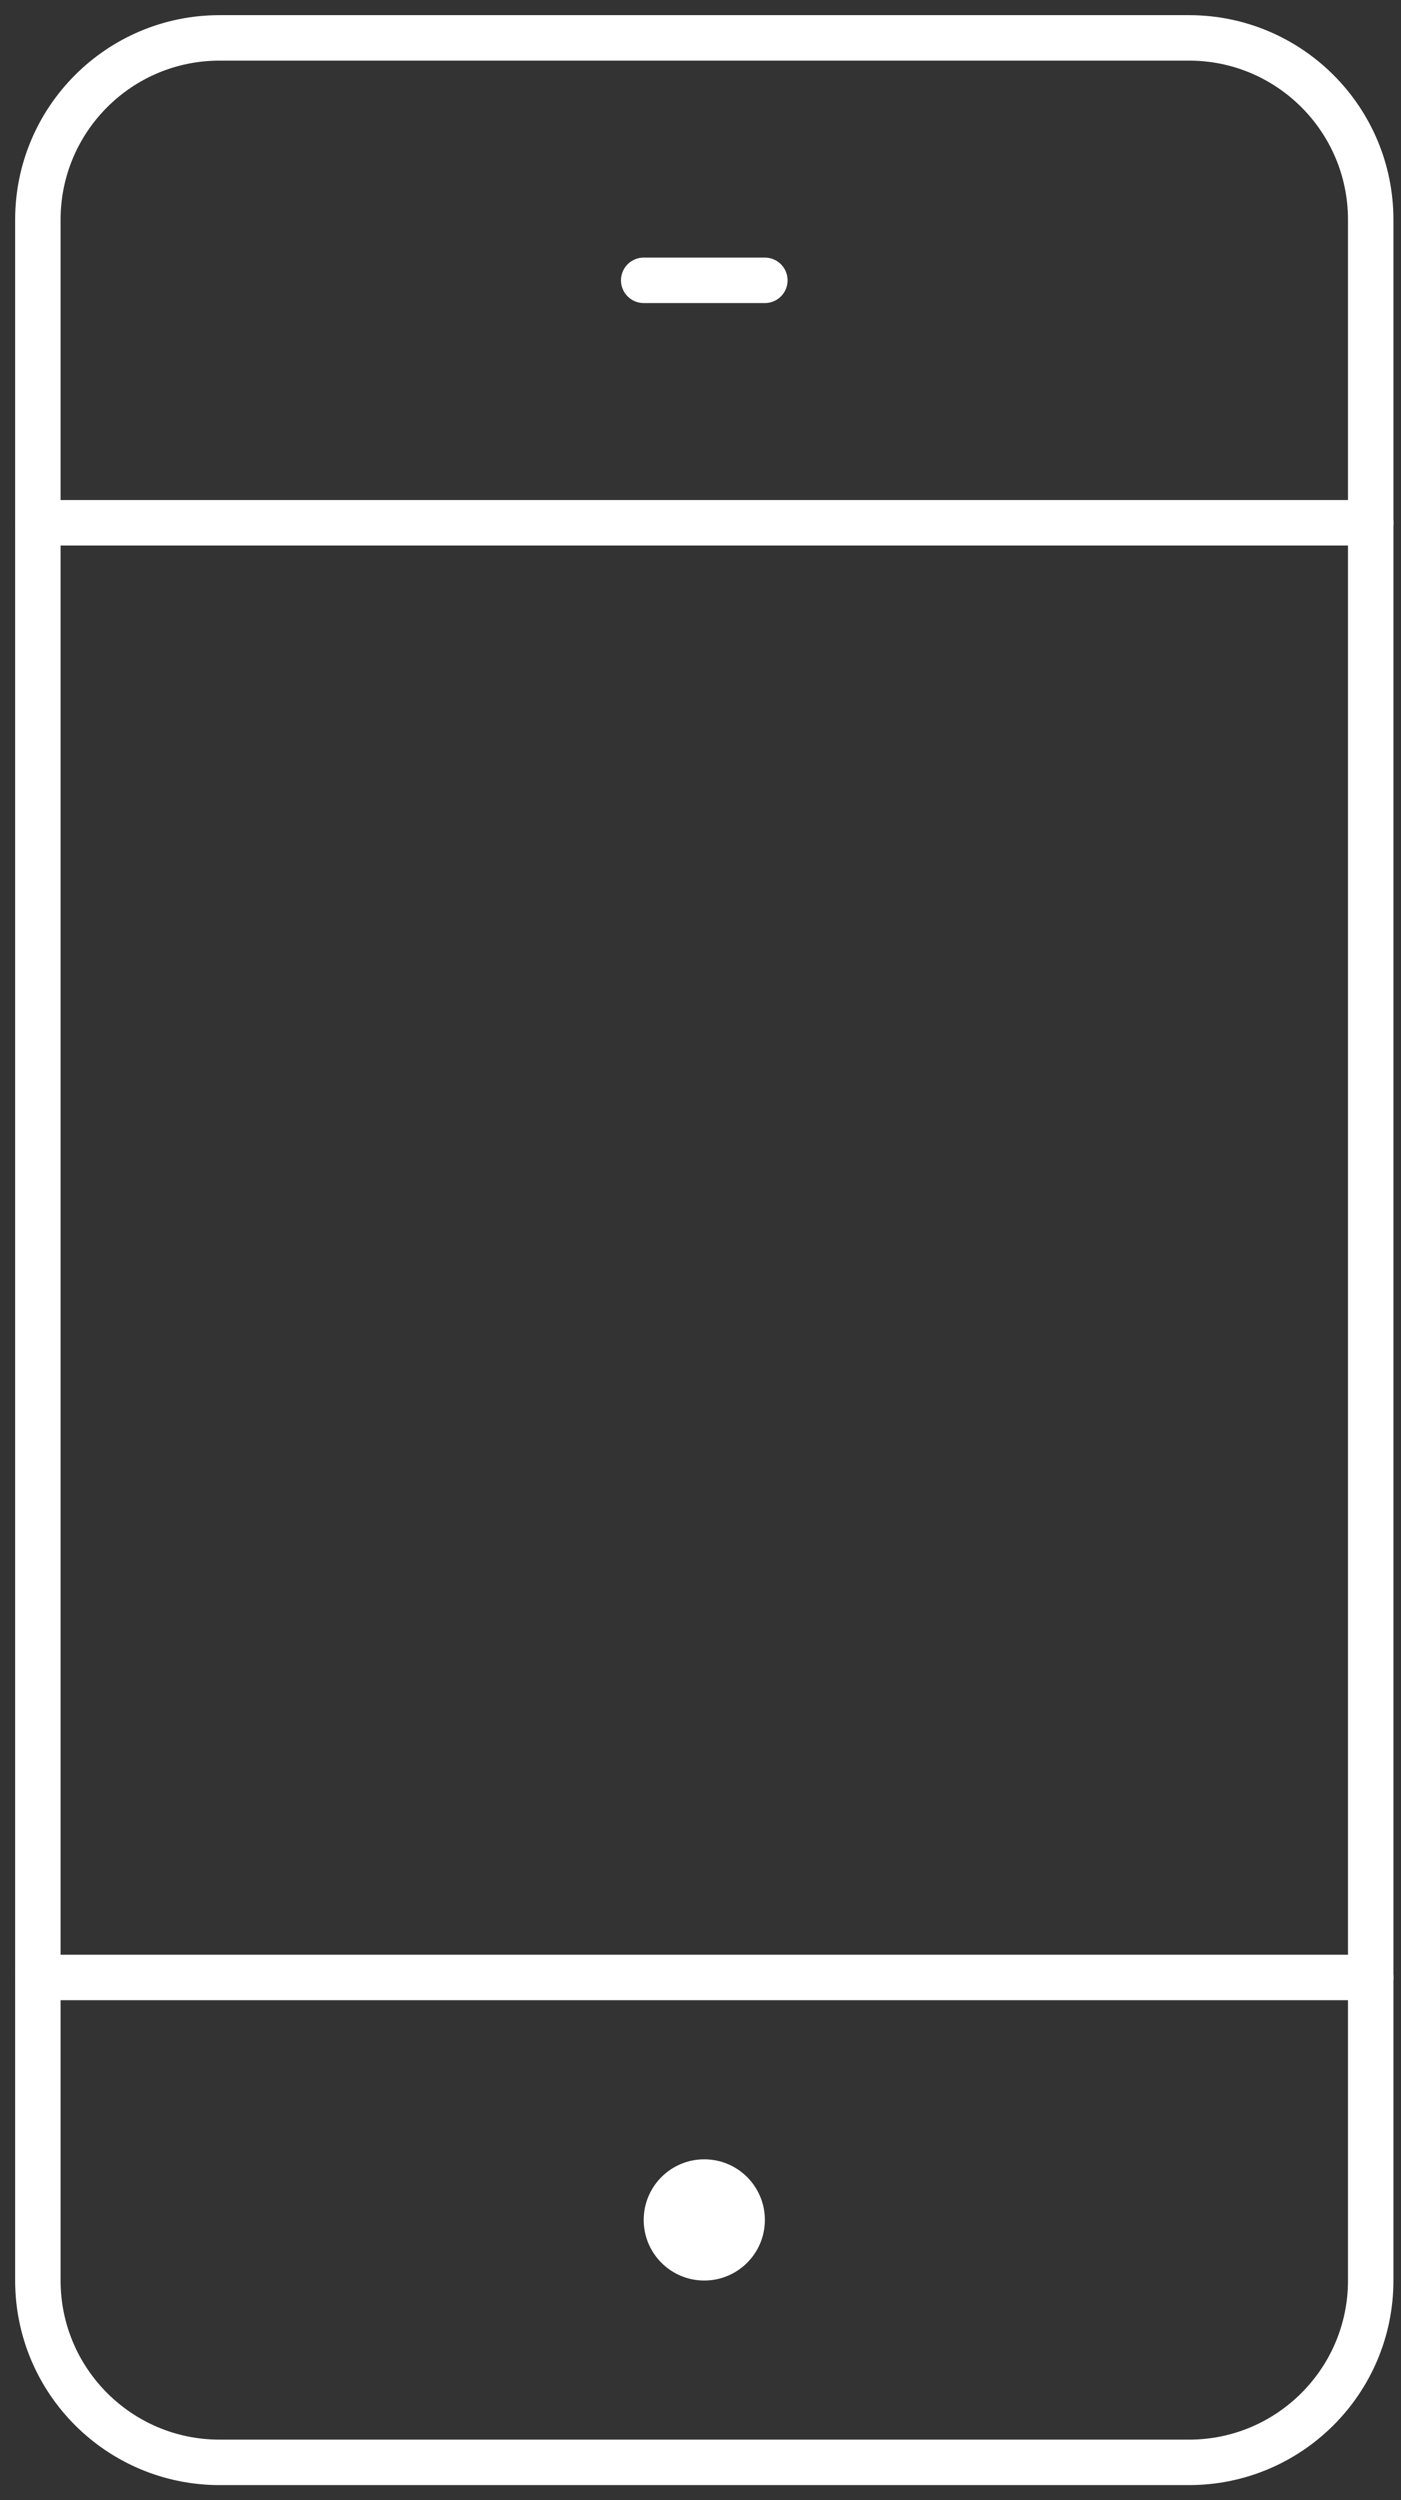
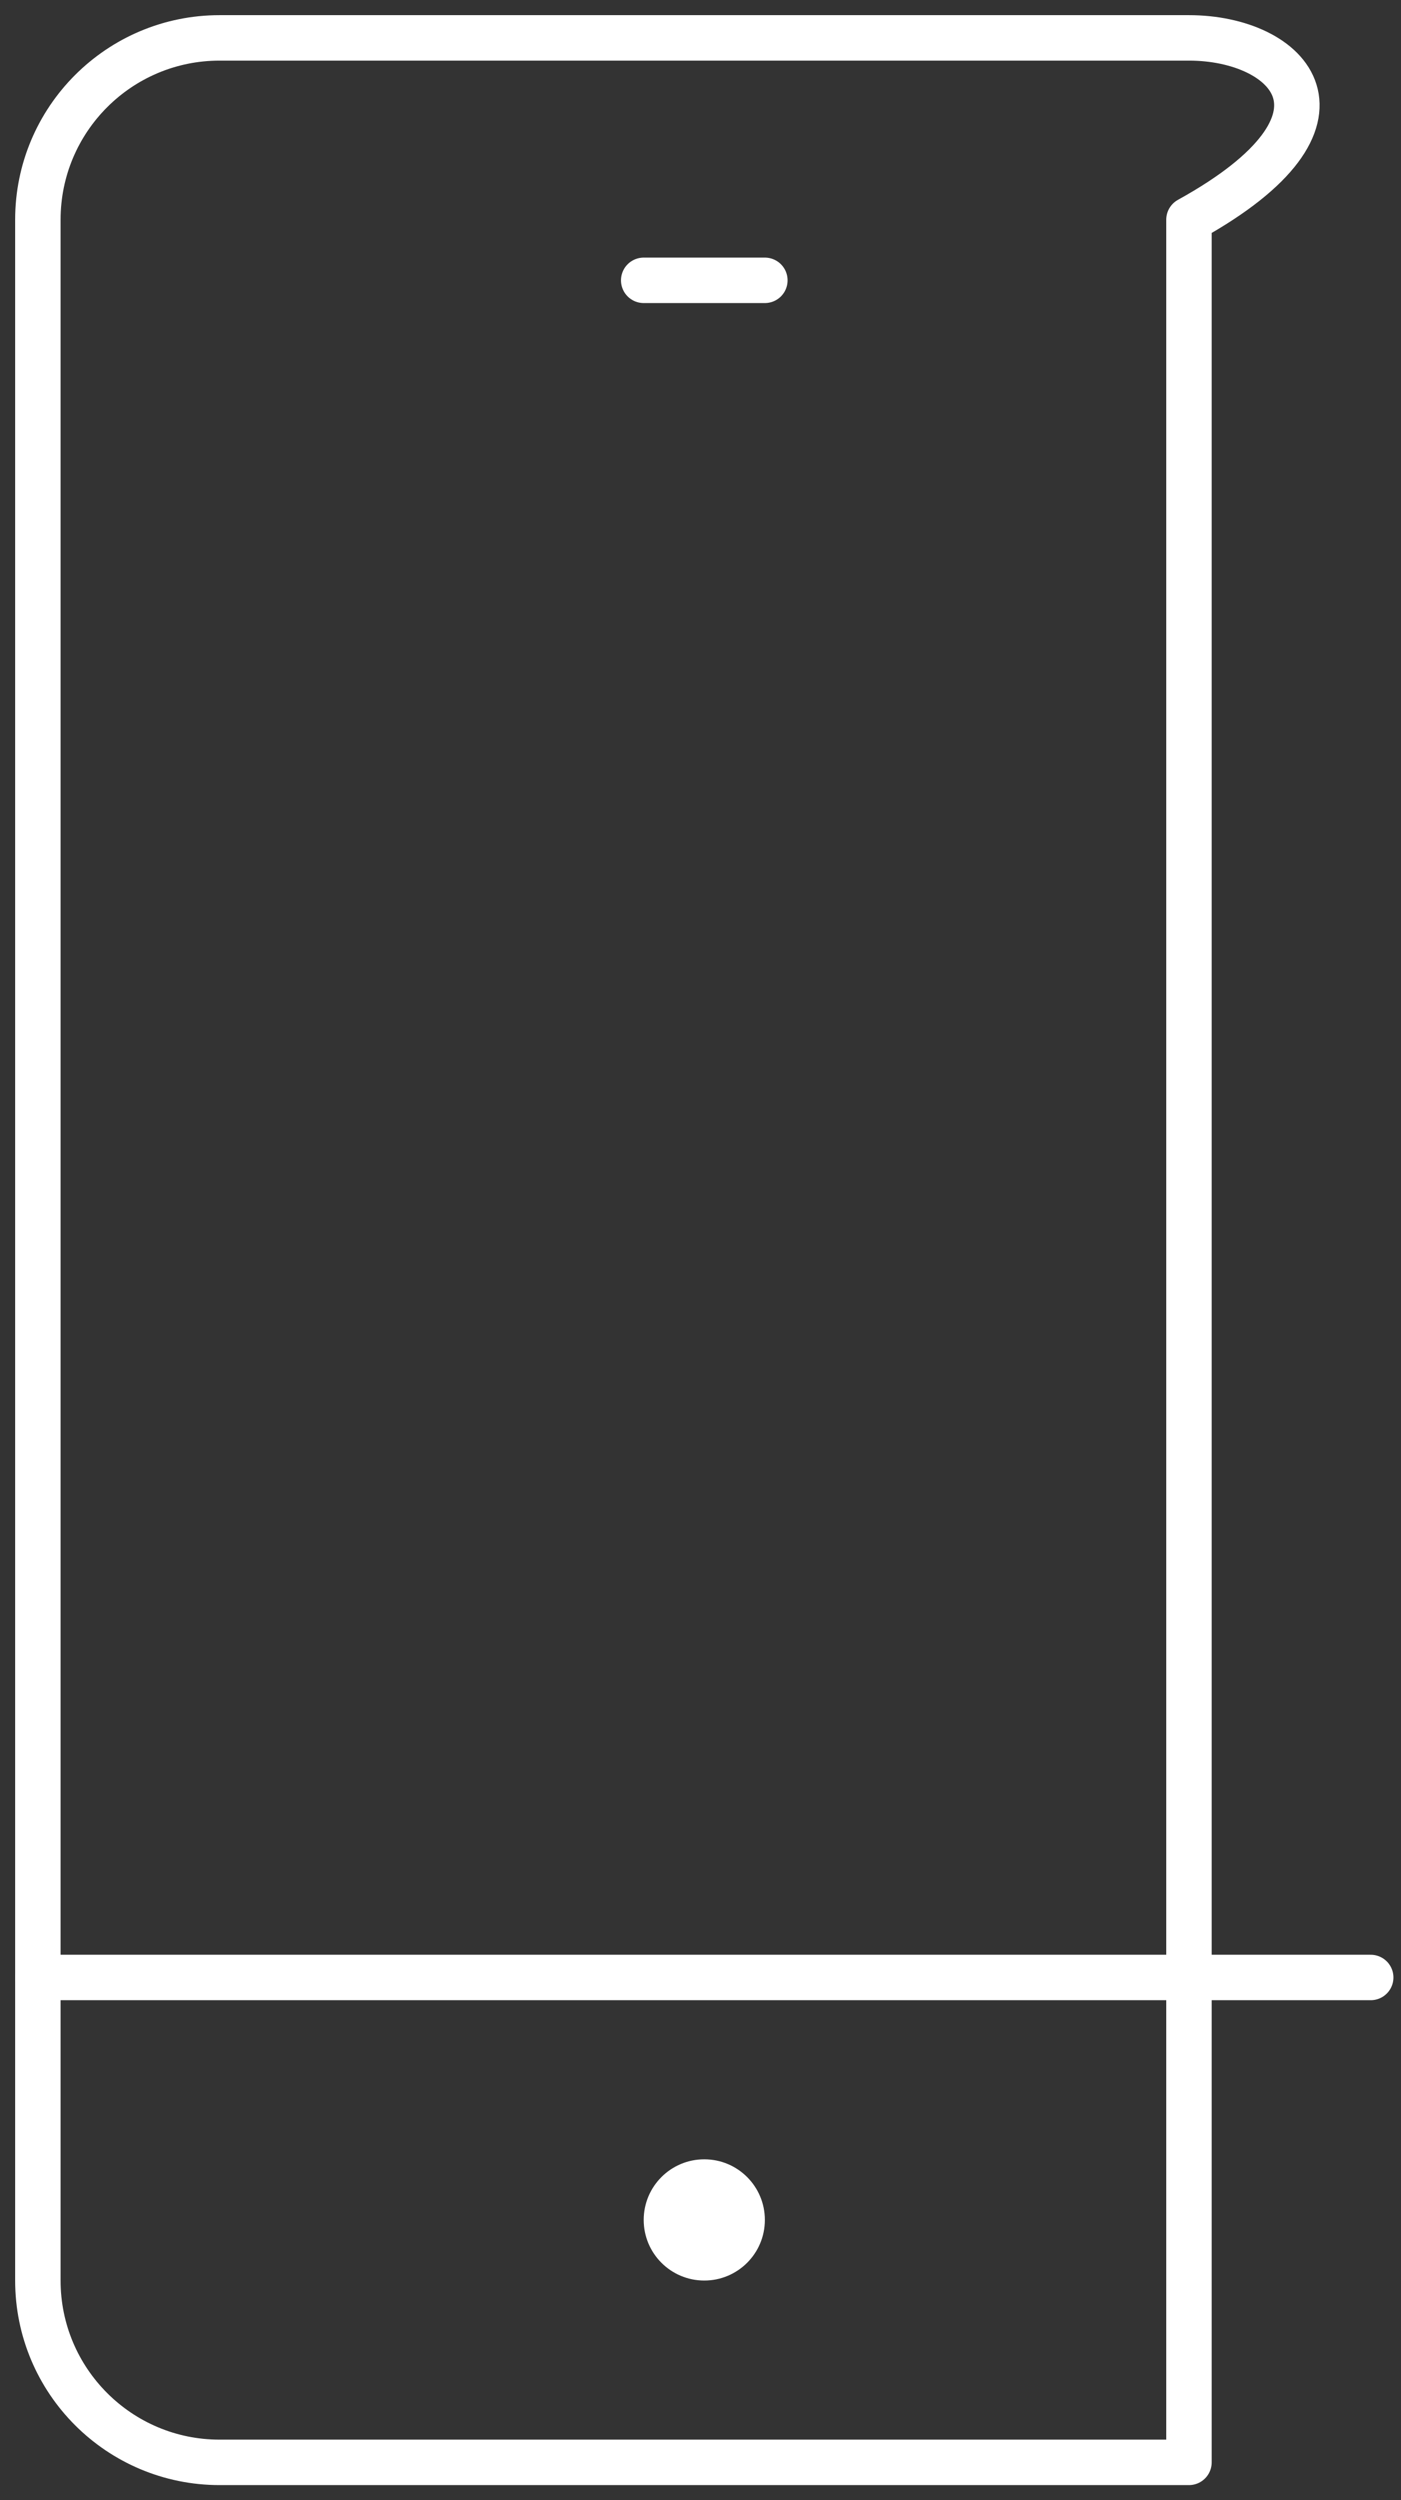
<svg xmlns="http://www.w3.org/2000/svg" width="37" height="66" viewBox="0 0 37 66" fill="none">
  <rect x="0" y="0" width="37" height="66" fill="#333333" stroke="none" />
  <path d="M1 52.2H36.2" stroke="white" stroke-width="1.2" stroke-linecap="round" stroke-linejoin="round" />
-   <path d="M1 13.8H36.2" stroke="white" stroke-width="1.2" stroke-linecap="round" stroke-linejoin="round" />
  <path d="M17 7.4H20.2" stroke="white" stroke-width="1.2" stroke-linecap="round" stroke-linejoin="round" />
-   <path d="M31.4 1H5.8C3.149 1 1 3.149 1 5.8V60.2C1 62.851 3.149 65 5.8 65H31.4C34.051 65 36.2 62.851 36.2 60.2V5.8C36.2 3.149 34.051 1 31.4 1Z" stroke="white" stroke-width="1.2" stroke-linecap="round" stroke-linejoin="round" />
+   <path d="M31.4 1H5.8C3.149 1 1 3.149 1 5.8V60.2C1 62.851 3.149 65 5.8 65H31.4V5.8C36.2 3.149 34.051 1 31.4 1Z" stroke="white" stroke-width="1.2" stroke-linecap="round" stroke-linejoin="round" />
  <path d="M18.6 60.2C19.484 60.2 20.2 59.484 20.2 58.6C20.2 57.716 19.484 57 18.6 57C17.716 57 17 57.716 17 58.6C17 59.484 17.716 60.2 18.6 60.2Z" fill="white" />
</svg>